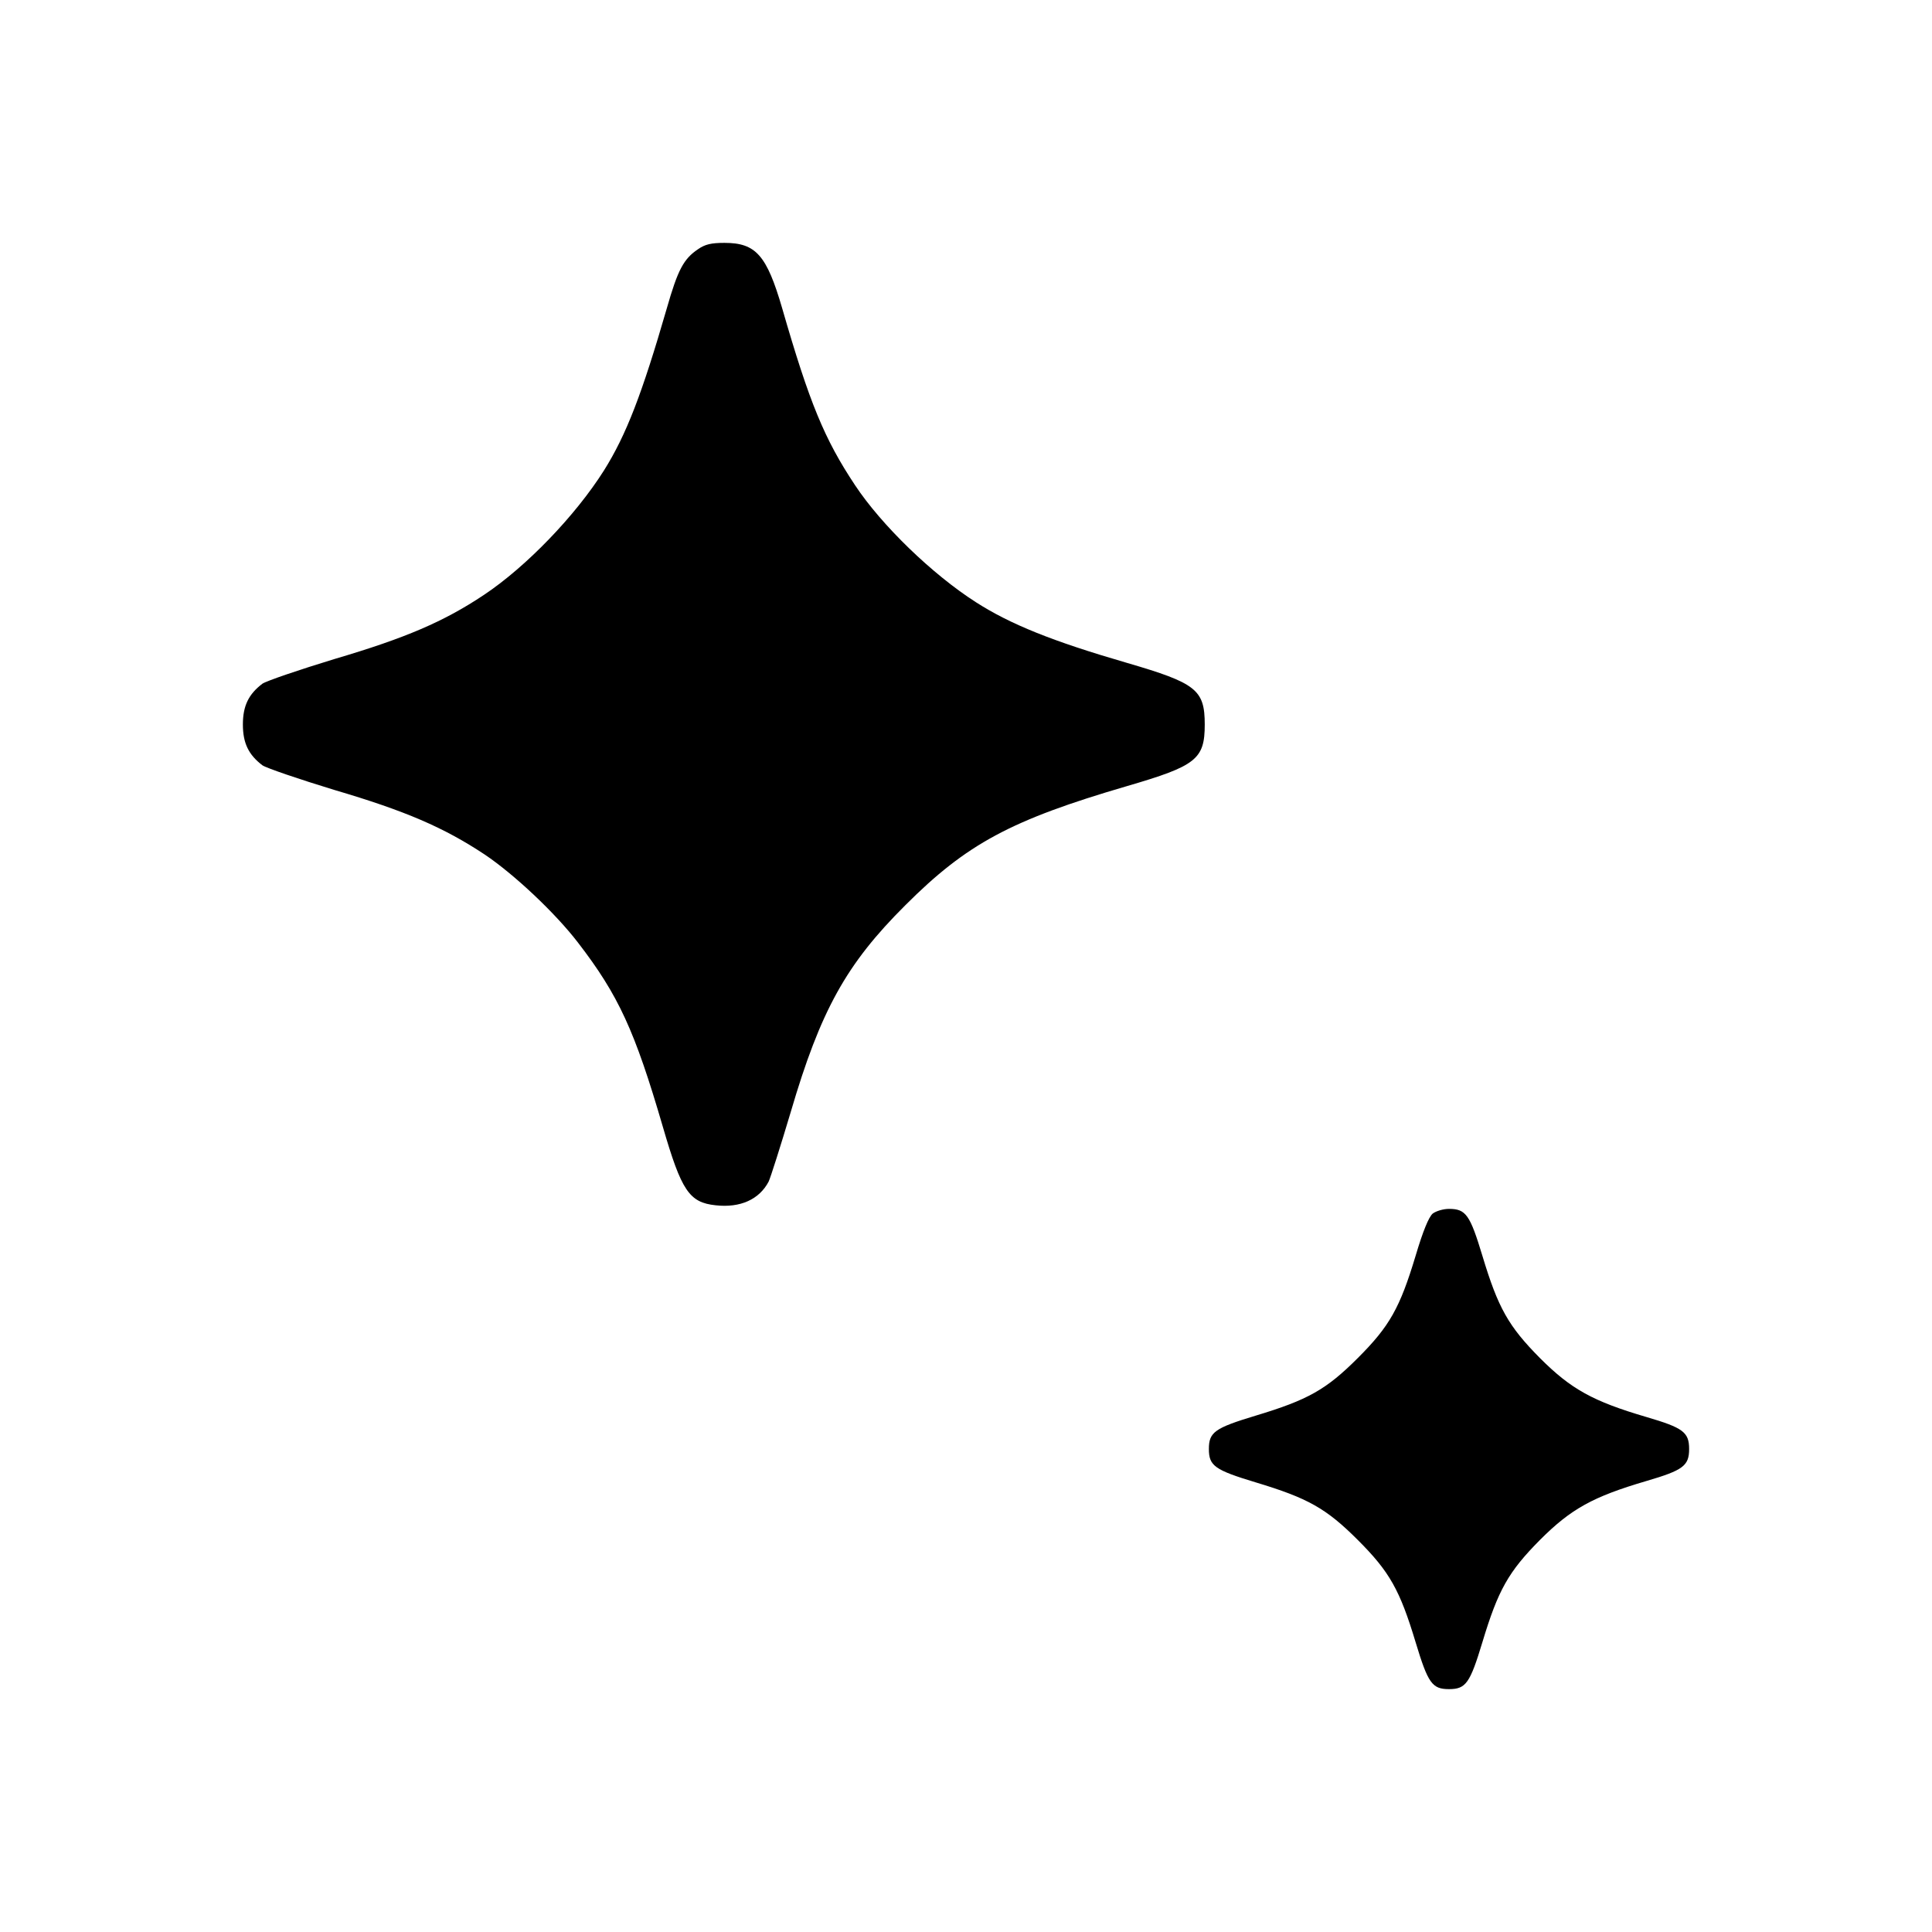
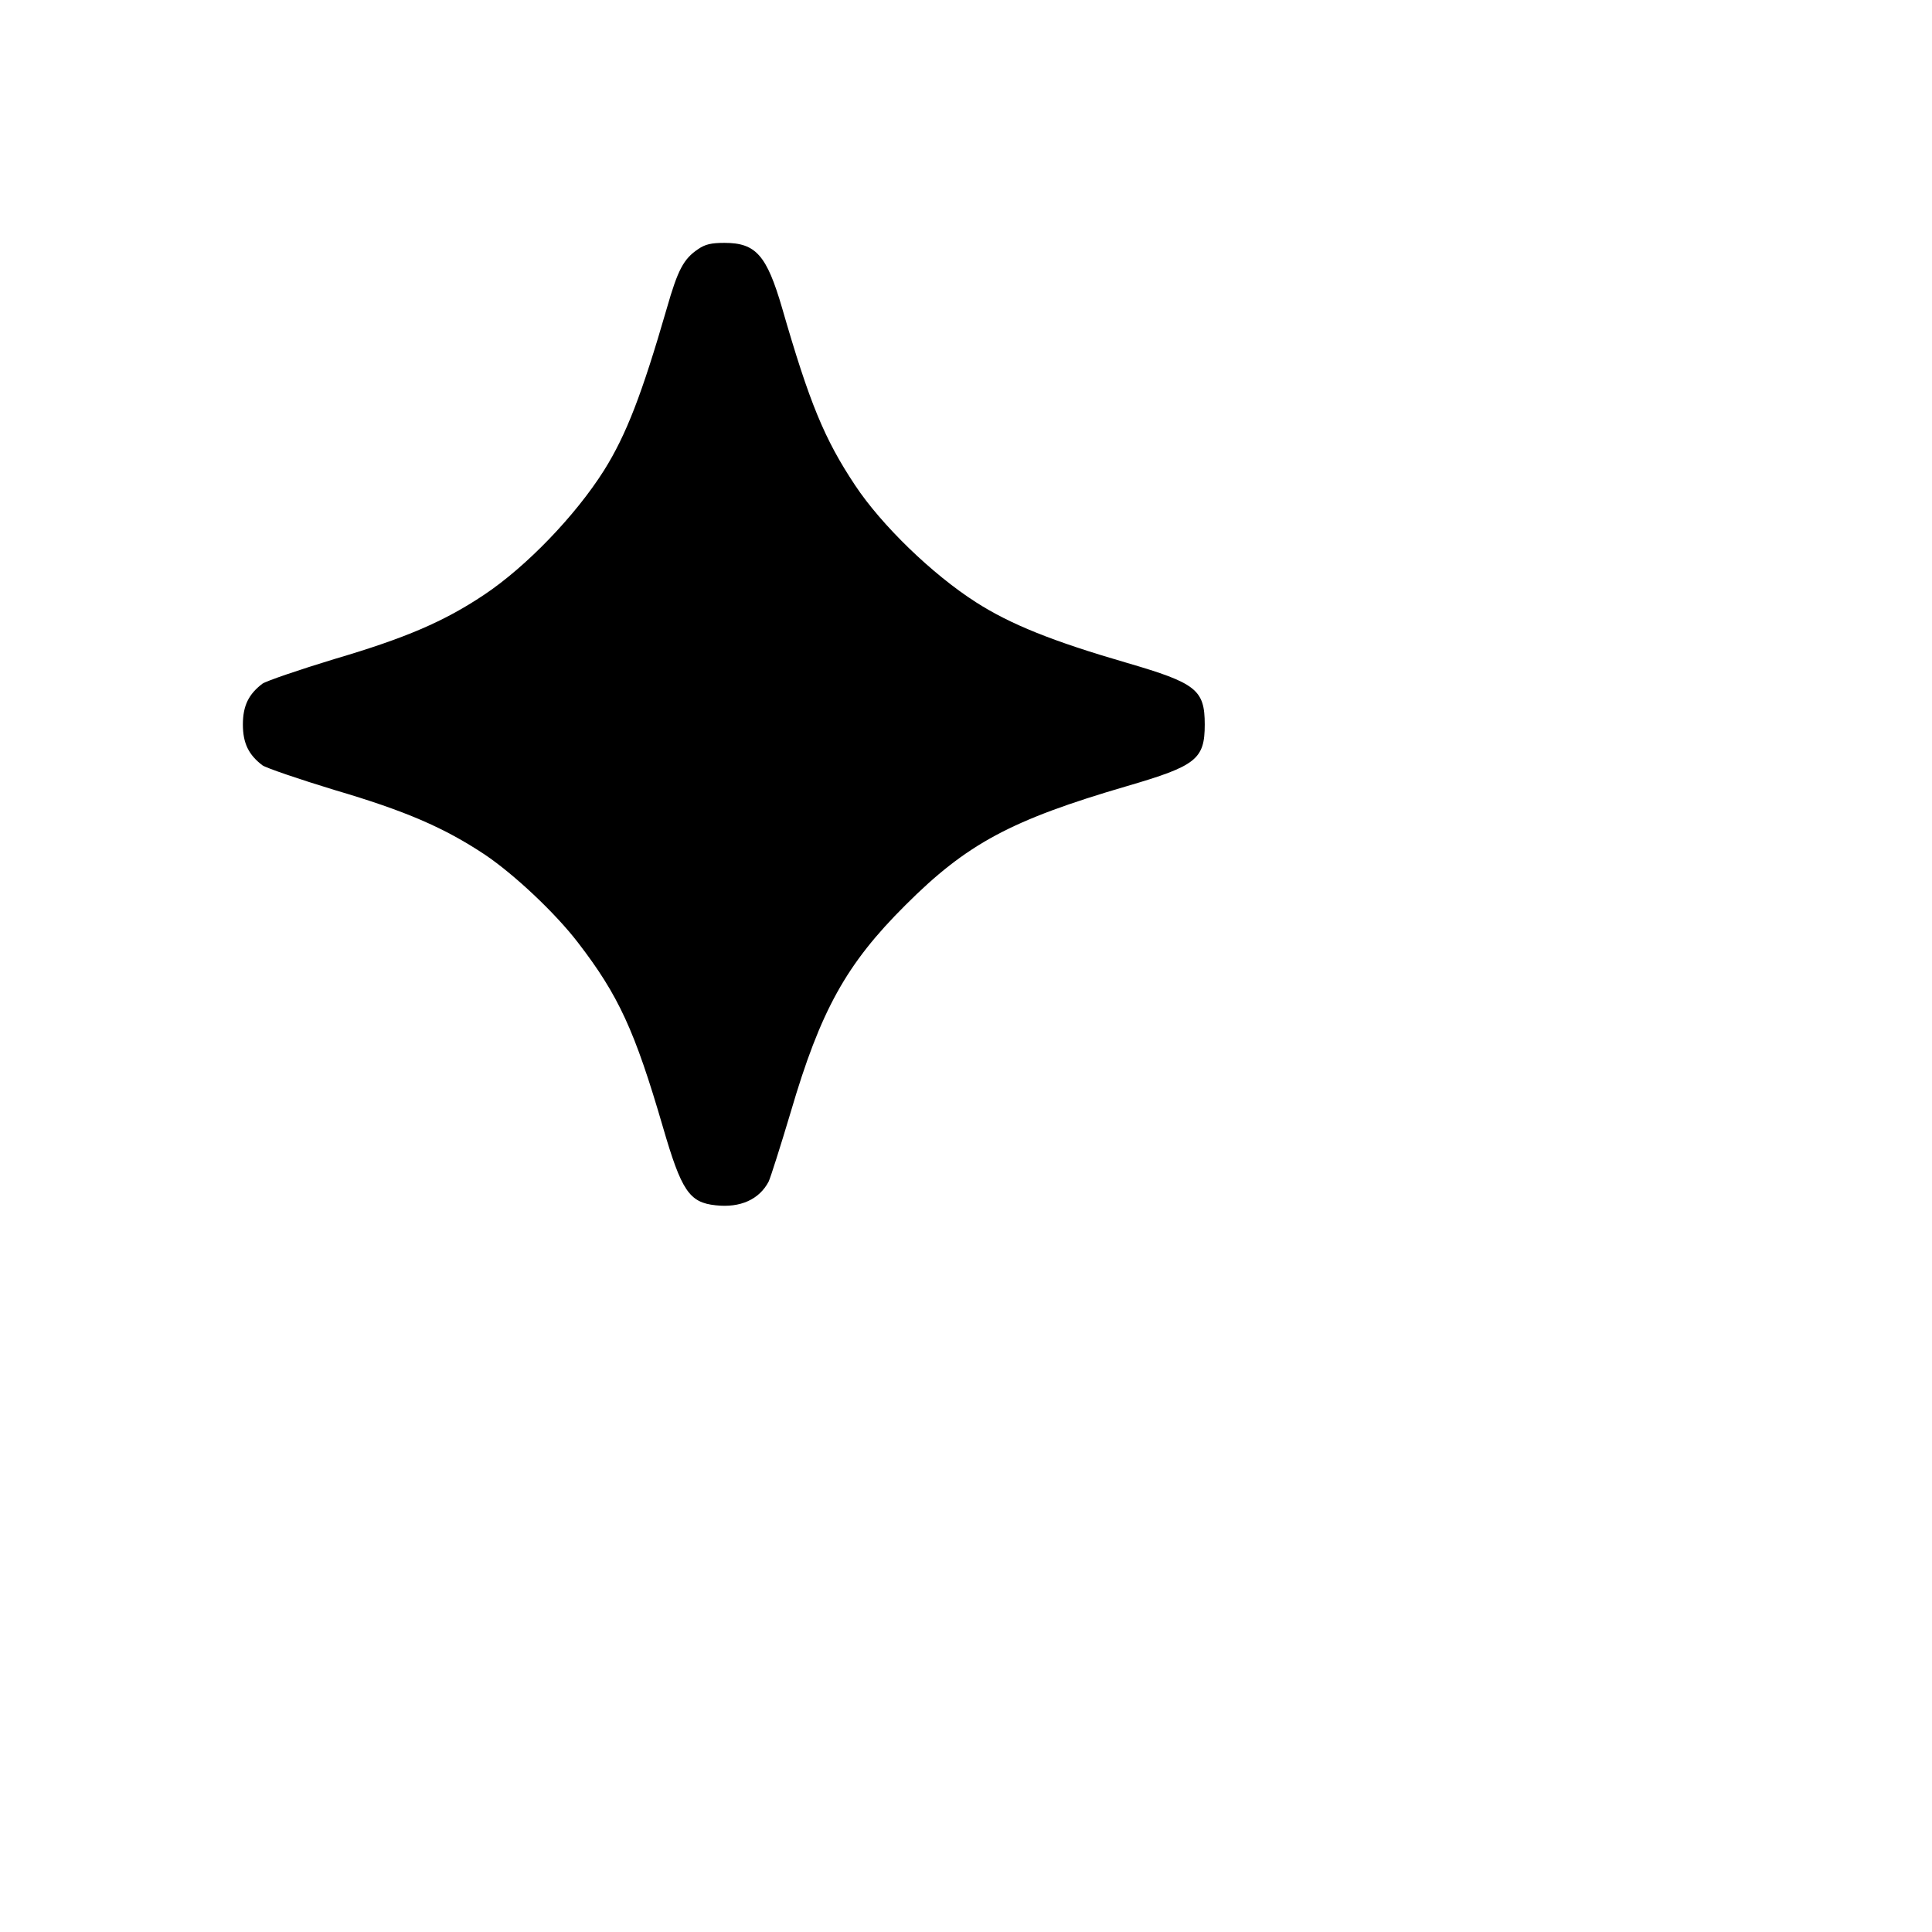
<svg xmlns="http://www.w3.org/2000/svg" version="1.0" width="700pt" height="700pt" viewBox="0 0 700 700" preserveAspectRatio="xMidYMid meet">
  <g transform="translate(0,700) scale(0.1,-0.1)" fill="#000000" stroke="none">
    <path d="M2529 6097 c-52 -35 -73 -74 -113 -214 -90 -311 -147 -459 -228 -588 -103 -163 -281 -348 -434 -450 -145 -97 -285 -157 -543 -233 -128 -39 -245 -79 -260 -89 -50 -38 -71 -80 -71 -148 0 -68 21 -110 71 -148 15 -10 132 -50 260 -89 258 -76 397 -136 545 -234 107 -72 255 -211 338 -319 147 -191 206 -319 308 -669 67 -230 95 -273 191 -283 89 -10 158 21 192 86 7 15 43 128 80 252 108 368 201 536 415 749 223 223 383 309 804 432 250 73 281 97 281 223 0 126 -31 150 -281 223 -272 79 -423 140 -548 220 -158 101 -342 279 -438 424 -111 167 -165 298 -264 641 -56 192 -95 237 -209 237 -48 0 -70 -5 -96 -23z" />
-     <path d="M5191 2603 c-14 -12 -35 -62 -62 -153 -57 -189 -94 -255 -209 -370 -115 -115 -181 -152 -370 -209 -149 -45 -170 -60 -170 -121 0 -61 21 -76 170 -121 189 -57 255 -94 370 -209 115 -115 152 -181 209 -370 45 -149 60 -170 121 -170 61 0 76 21 121 170 57 189 94 255 209 371 112 112 191 156 385 213 133 39 155 55 155 116 0 61 -22 77 -155 116 -194 57 -273 101 -385 213 -115 116 -152 182 -209 371 -45 149 -60 170 -121 170 -21 0 -47 -8 -59 -17z" />
  </g>
</svg>